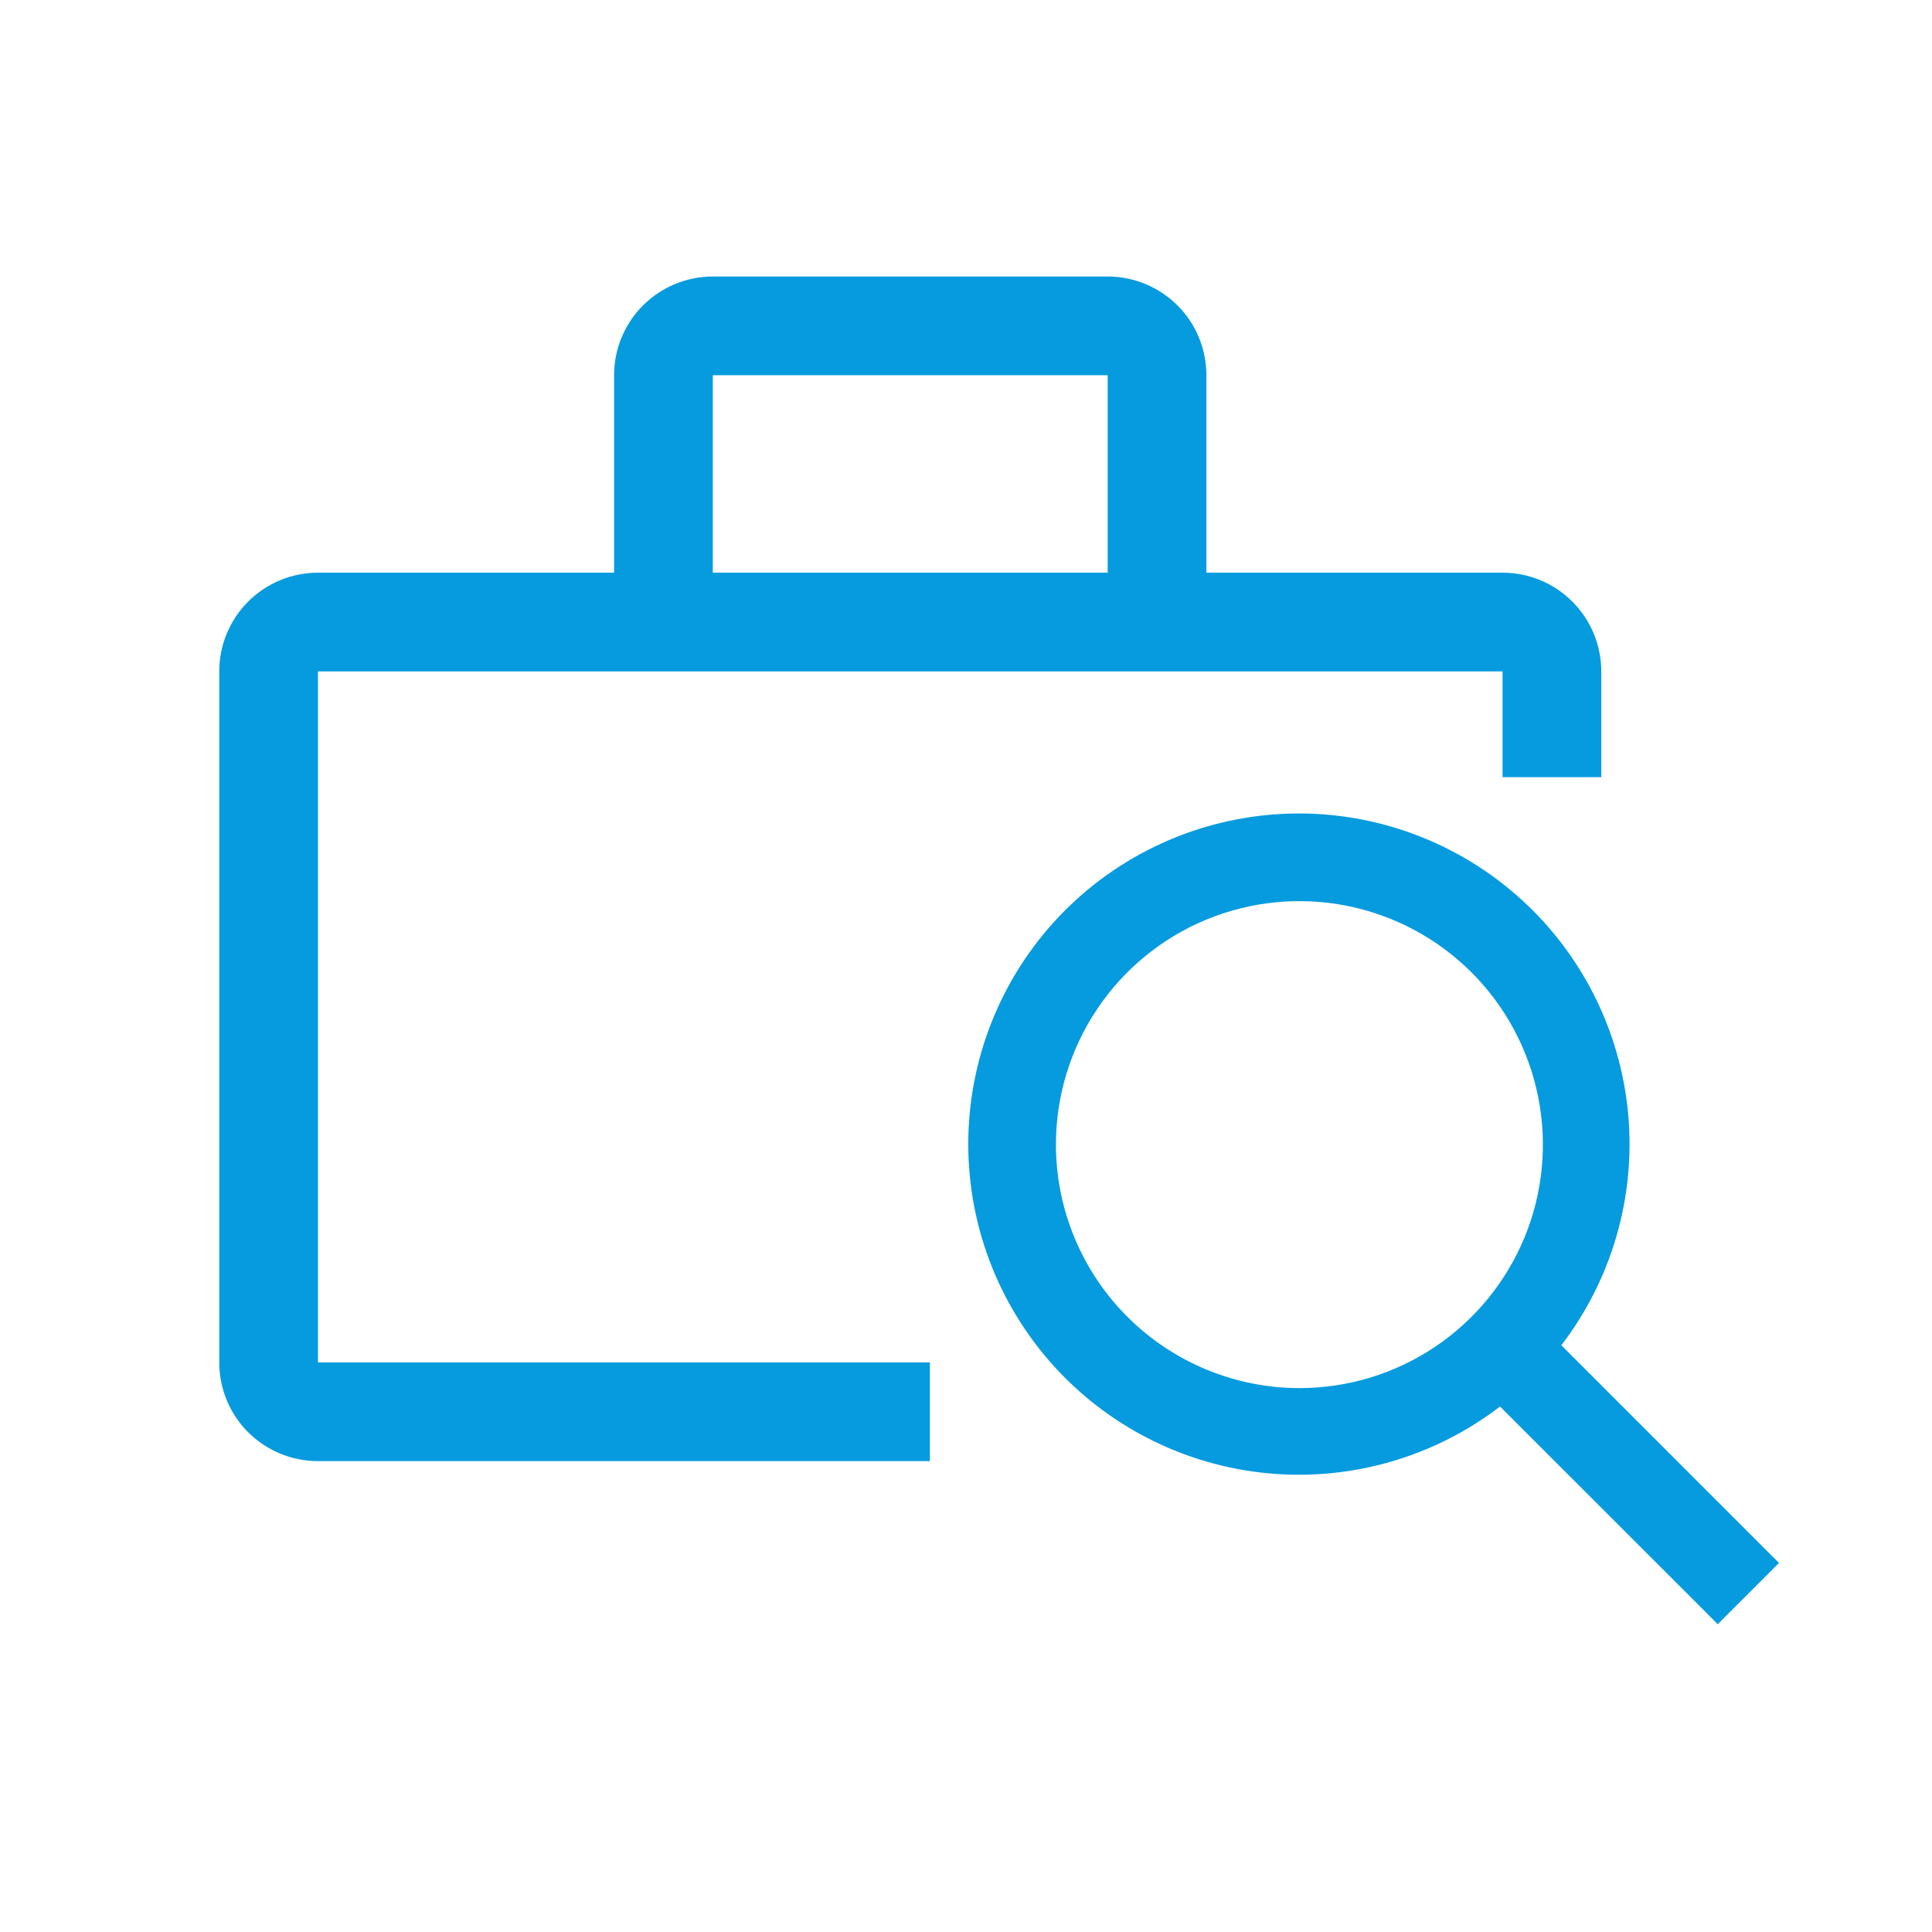
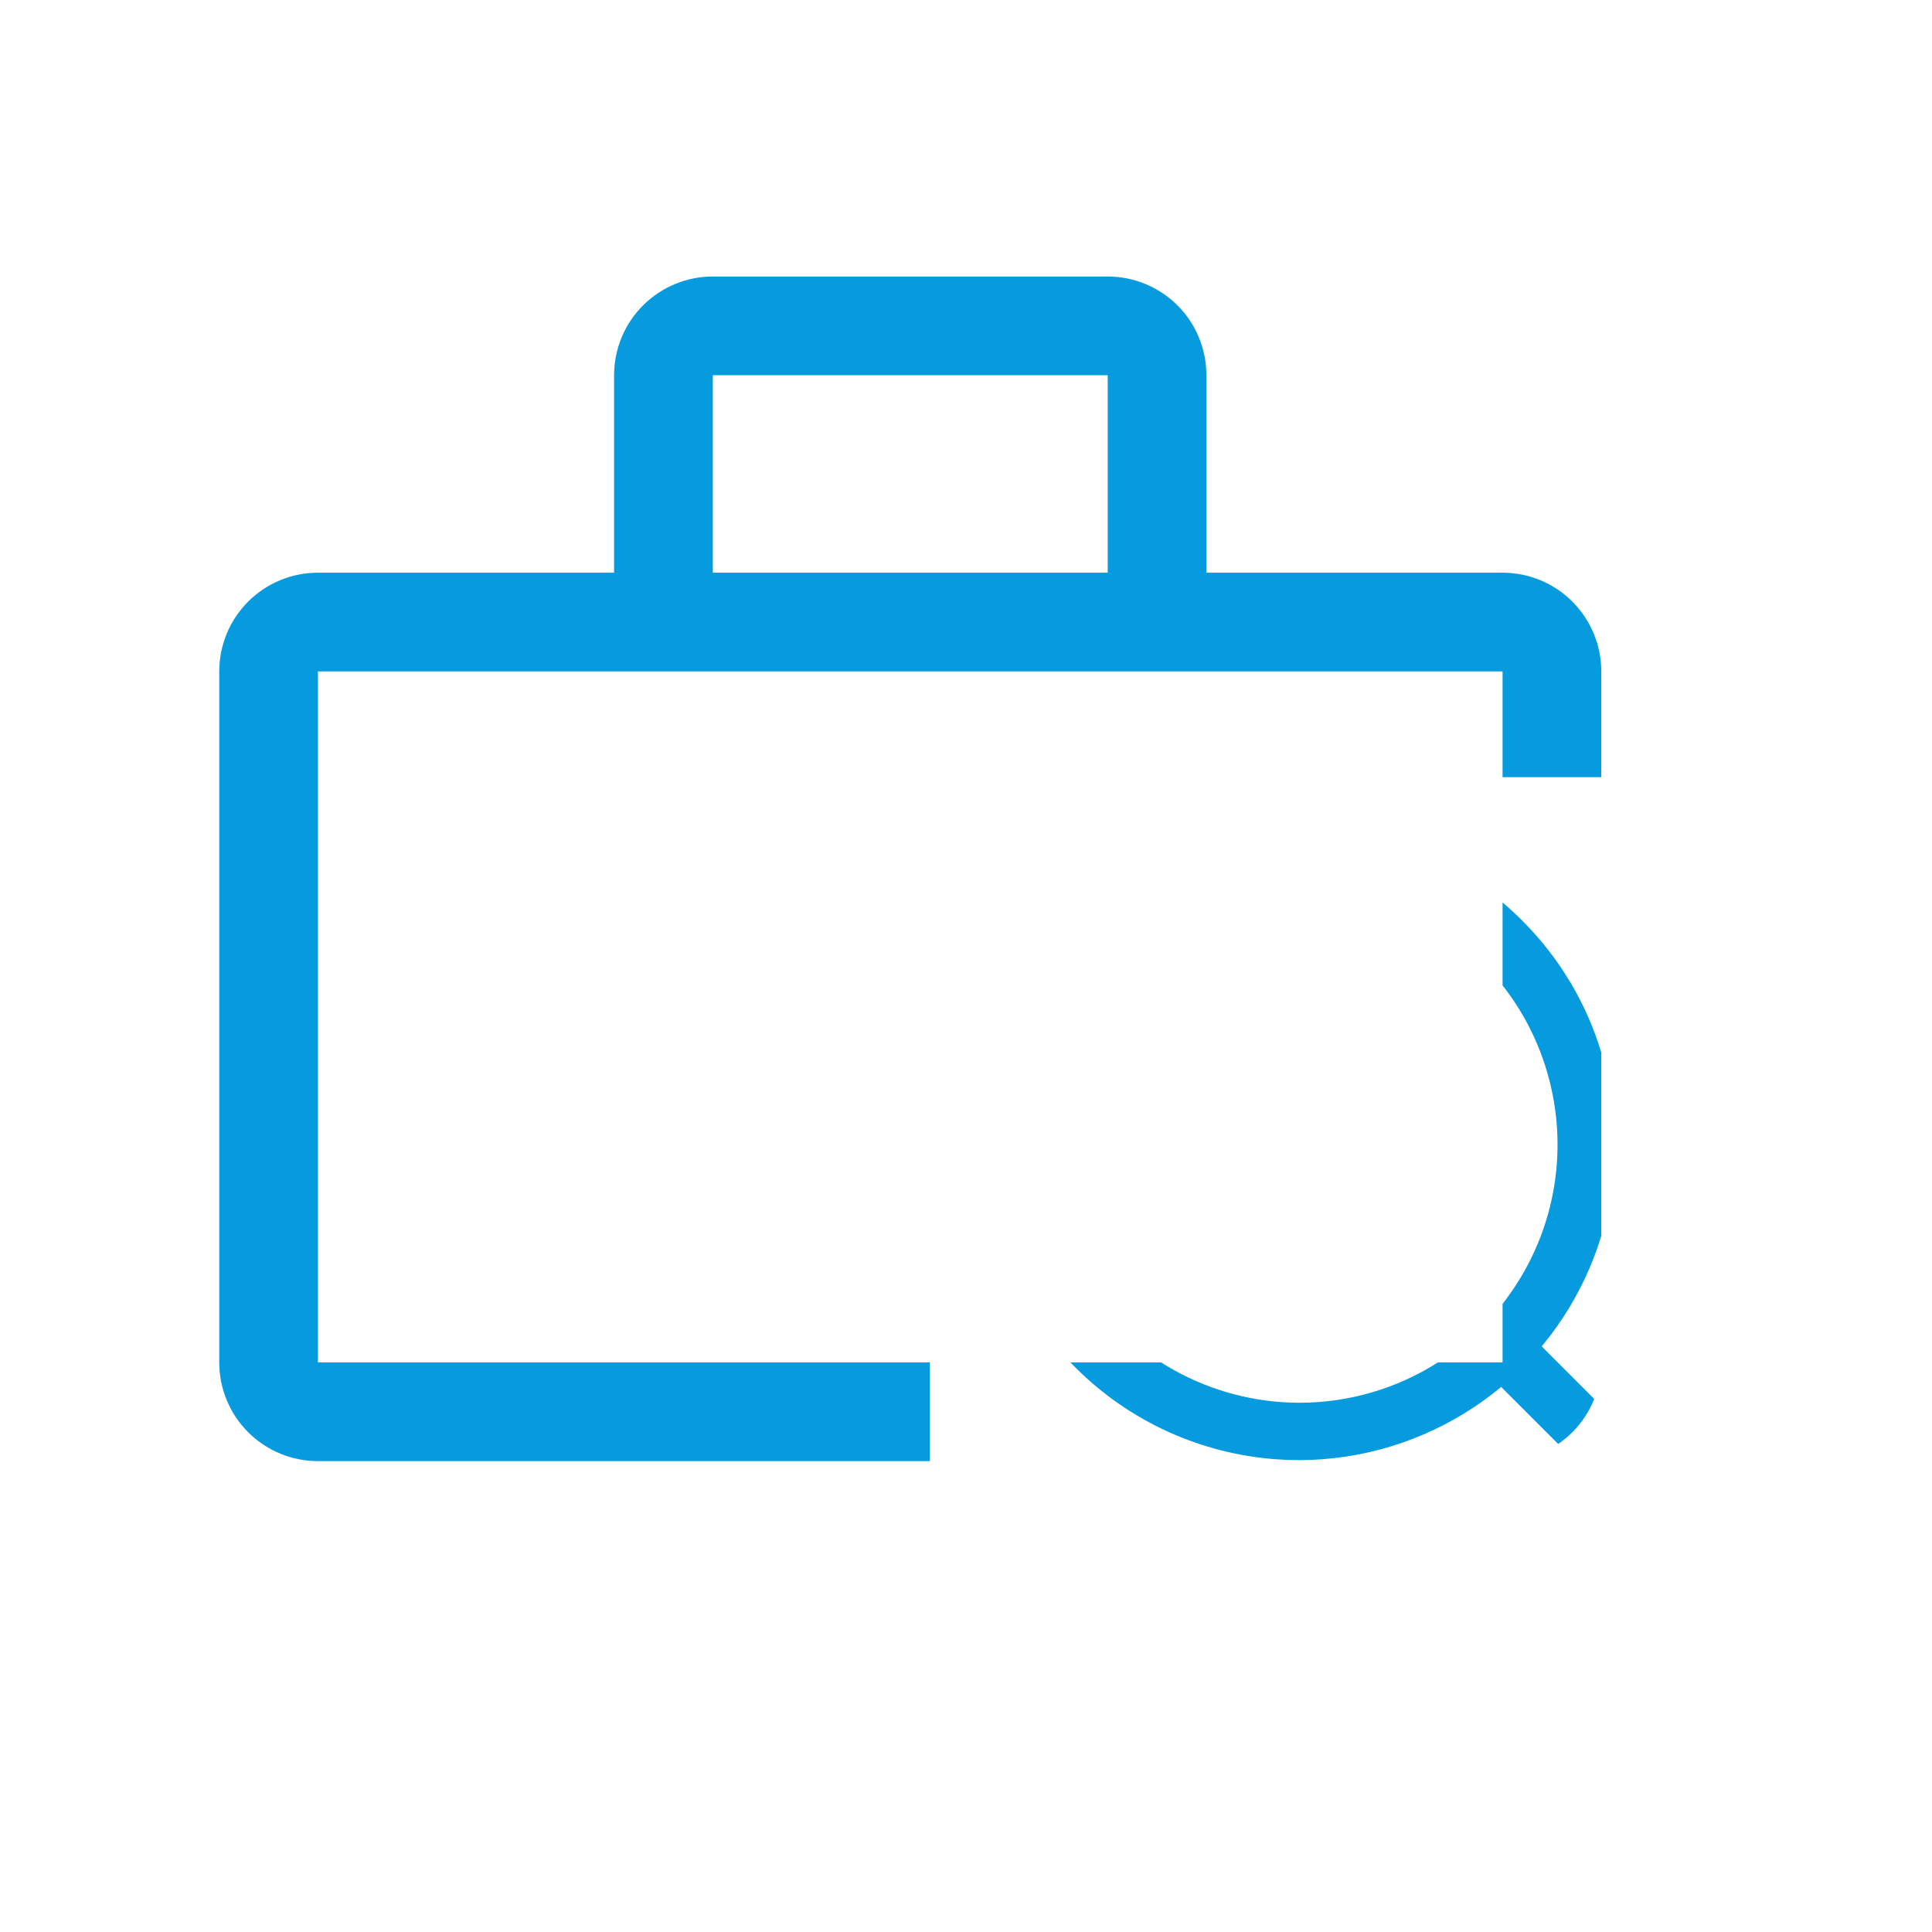
<svg xmlns="http://www.w3.org/2000/svg" width="33" height="33" viewBox="0 0 33 33" fill="none">
-   <path d="M30.121 26.785L30.21 26.696L30.121 26.608L26.502 22.988C27.363 21.91 27.79 20.546 27.696 19.166C27.599 17.748 26.959 16.422 25.91 15.464C24.86 14.506 23.482 13.989 22.061 14.021C20.64 14.054 19.286 14.633 18.281 15.637C17.276 16.642 16.698 17.996 16.665 19.417C16.633 20.838 17.15 22.216 18.108 23.266C19.066 24.315 20.392 24.955 21.81 25.052C23.19 25.146 24.553 24.719 25.632 23.858L29.252 27.477L29.34 27.566L29.428 27.477L30.121 26.785ZM19.167 22.579C18.364 21.776 17.912 20.687 17.911 19.551C17.911 18.704 18.162 17.875 18.633 17.171C19.104 16.466 19.773 15.917 20.555 15.593C21.338 15.269 22.2 15.184 23.03 15.349C23.861 15.515 24.625 15.923 25.224 16.522C25.823 17.121 26.231 17.884 26.396 18.715C26.562 19.546 26.477 20.408 26.153 21.19C25.828 21.973 25.279 22.642 24.575 23.113C23.87 23.584 23.042 23.835 22.195 23.835C21.059 23.834 19.97 23.382 19.167 22.579Z" fill="#069BDE" stroke="#069BDE" stroke-width="0.25" />
  <path fill-rule="evenodd" clip-rule="evenodd" d="M20.606 9.782H25.665C26.112 9.782 26.541 9.959 26.857 10.276C27.173 10.592 27.351 11.021 27.351 11.468V13.275C27.09 13.275 26.857 13.275 26.5 13.275C26.142 13.275 26.011 13.275 25.665 13.275V11.468H5.431V23.271H15.883C15.883 23.548 15.883 23.632 15.883 23.856C15.883 24.352 15.883 24.674 15.883 24.957H5.431C4.984 24.957 4.555 24.78 4.238 24.463C3.922 24.147 3.745 23.718 3.745 23.271V11.468C3.745 11.021 3.922 10.592 4.238 10.276C4.555 9.959 4.984 9.782 5.431 9.782H10.489V6.409C10.489 5.962 10.667 5.533 10.983 5.217C11.299 4.901 11.728 4.723 12.175 4.723H18.92C19.367 4.723 19.796 4.901 20.113 5.217C20.429 5.533 20.606 5.962 20.606 6.409V9.782ZM18.92 6.409H12.175V9.782H18.92V6.409Z" fill="#069BDE" />
  <path d="M27.231 23.895C27.147 24.106 27.021 24.3 26.857 24.463C26.782 24.538 26.701 24.605 26.615 24.664L25.64 23.689L25.625 23.703C25.484 23.819 25.337 23.928 25.187 24.029C24.302 24.62 23.261 24.938 22.195 24.94H22.194C22.069 24.94 21.944 24.936 21.819 24.927C20.518 24.838 19.298 24.283 18.378 23.367C18.346 23.336 18.315 23.304 18.284 23.271H19.832C20.447 23.662 21.152 23.896 21.885 23.949C21.988 23.956 22.091 23.96 22.195 23.96C23.034 23.96 23.855 23.721 24.561 23.271H25.665V22.271C25.91 21.957 26.114 21.61 26.268 21.238C26.531 20.605 26.641 19.921 26.593 19.241C26.58 19.057 26.555 18.873 26.519 18.691C26.384 18.01 26.09 17.373 25.665 16.831V15.415C25.719 15.461 25.773 15.508 25.825 15.556C25.889 15.614 25.951 15.674 26.011 15.735C26.638 16.364 27.096 17.134 27.351 17.975V21.11C27.299 21.28 27.239 21.448 27.171 21.612C26.967 22.103 26.691 22.565 26.346 22.981L26.333 22.997L27.231 23.895Z" fill="#069BDE" />
</svg>